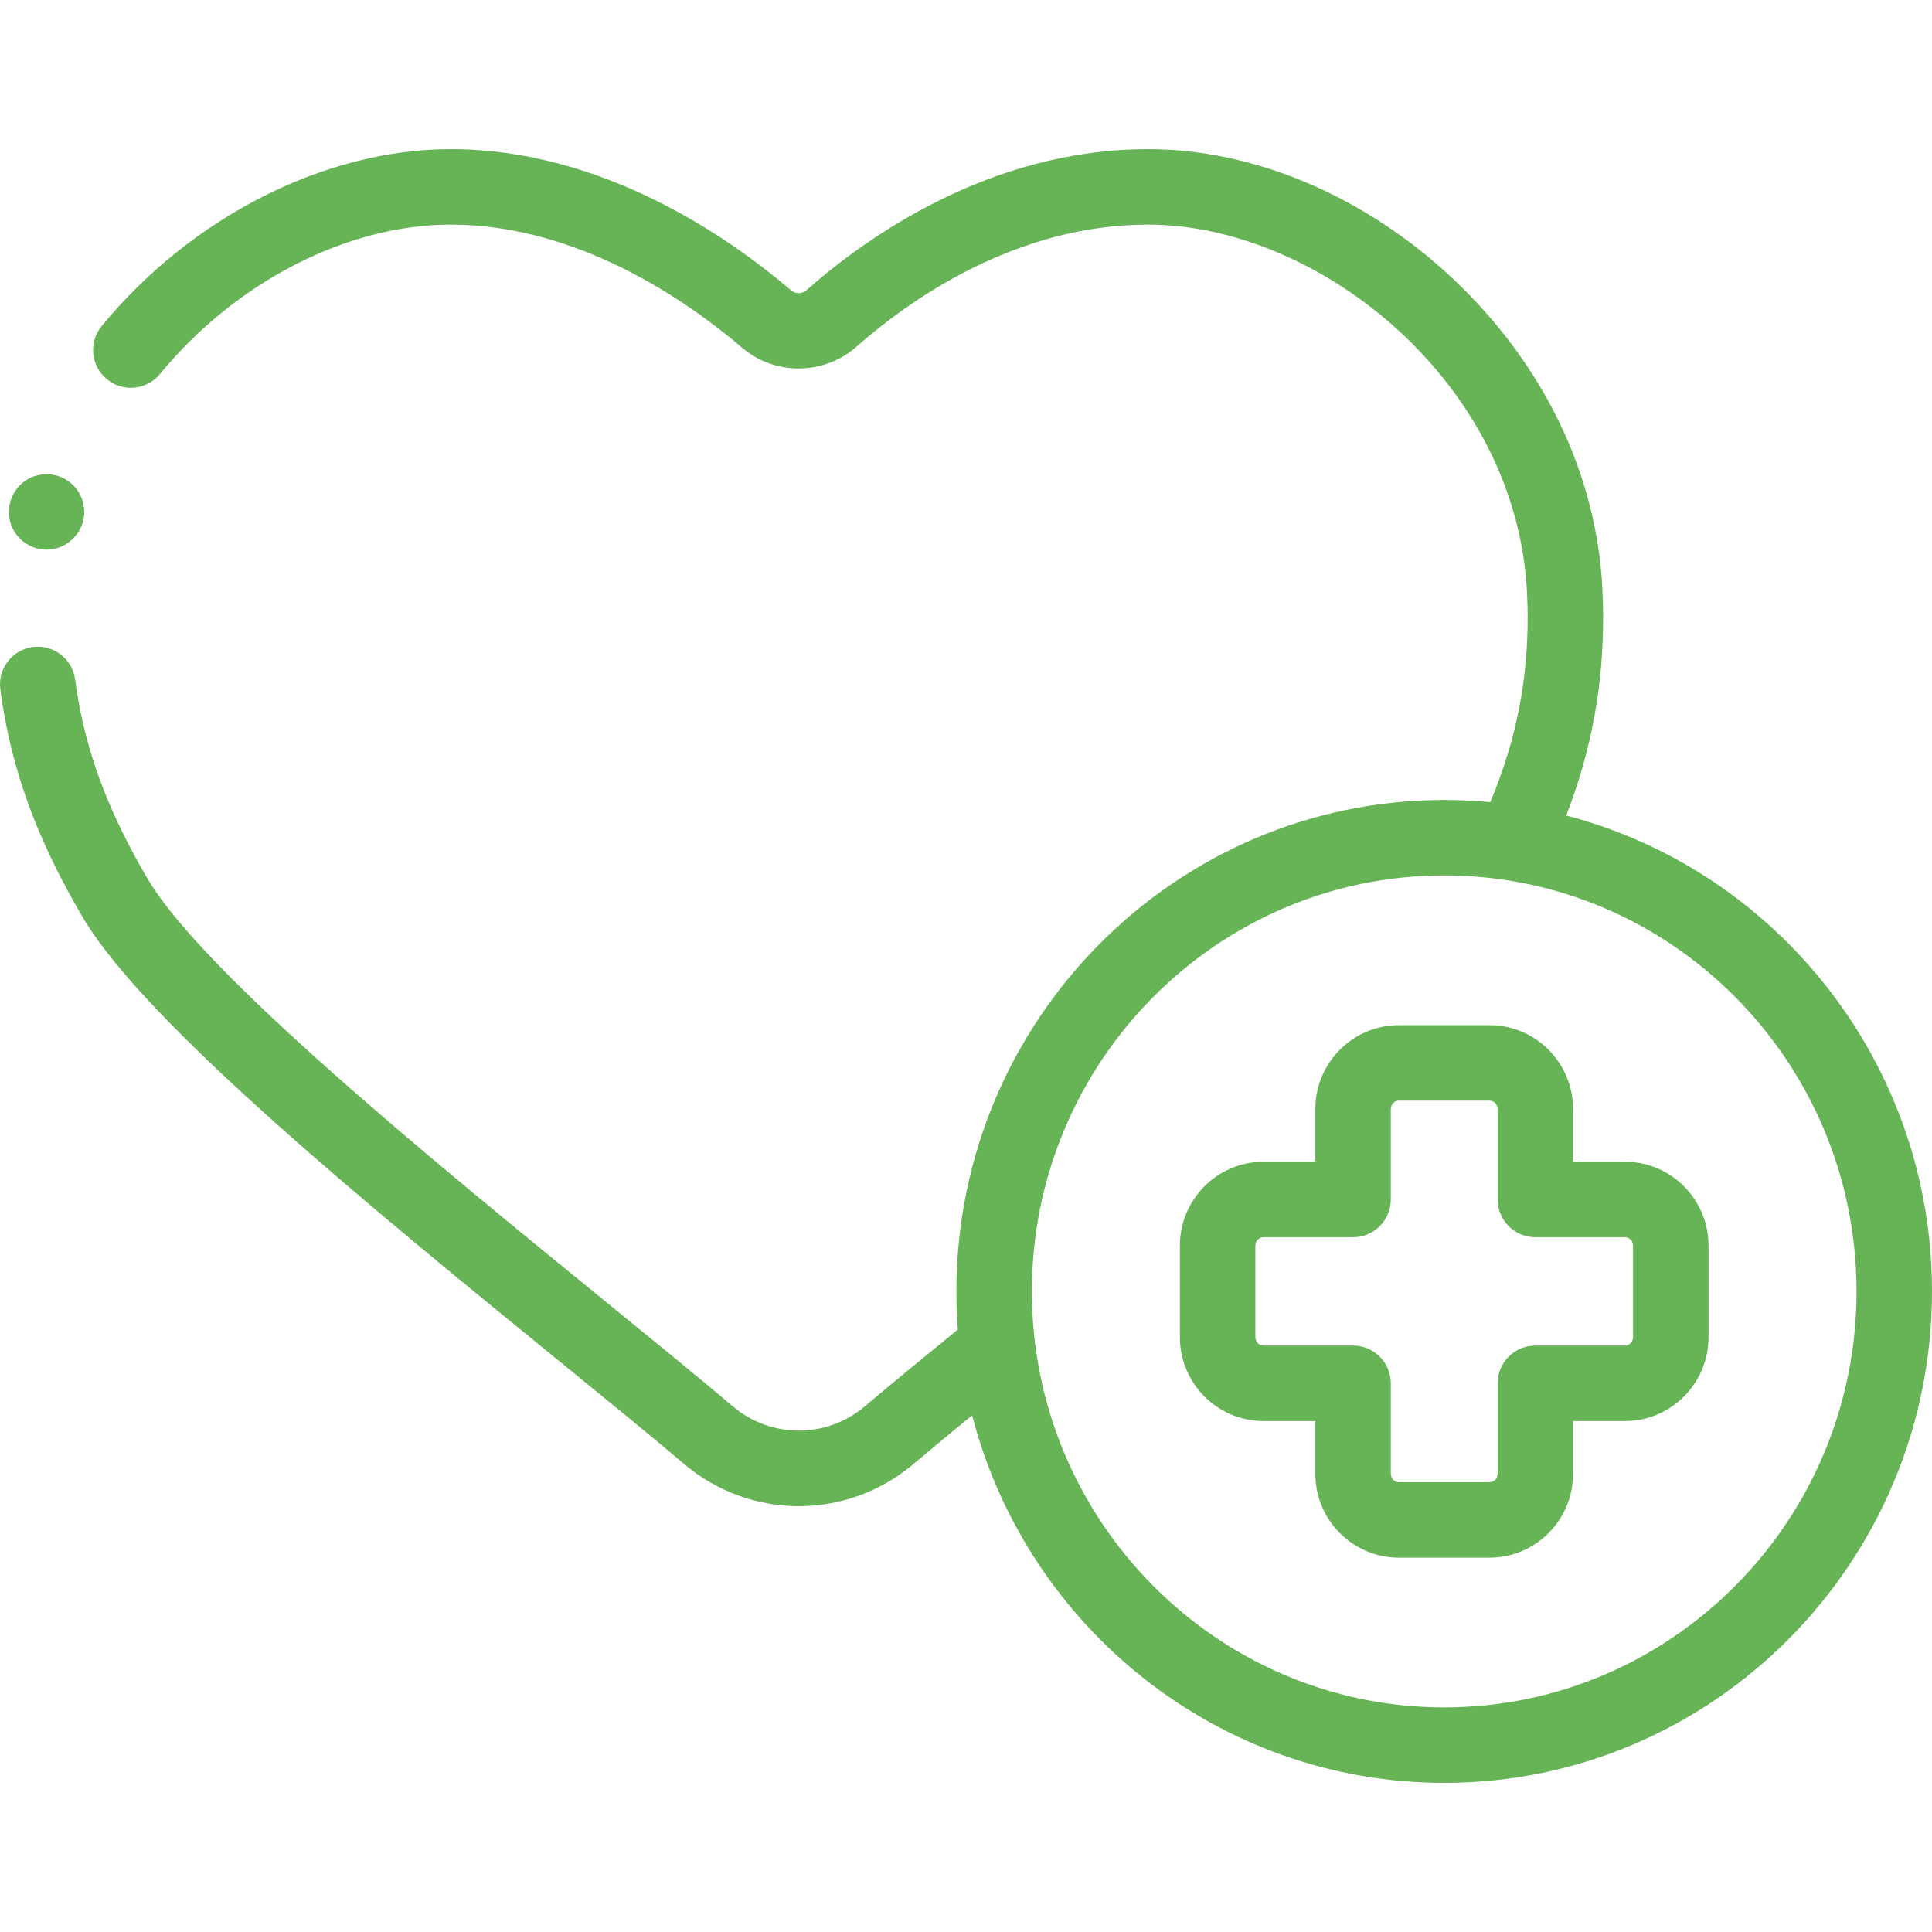
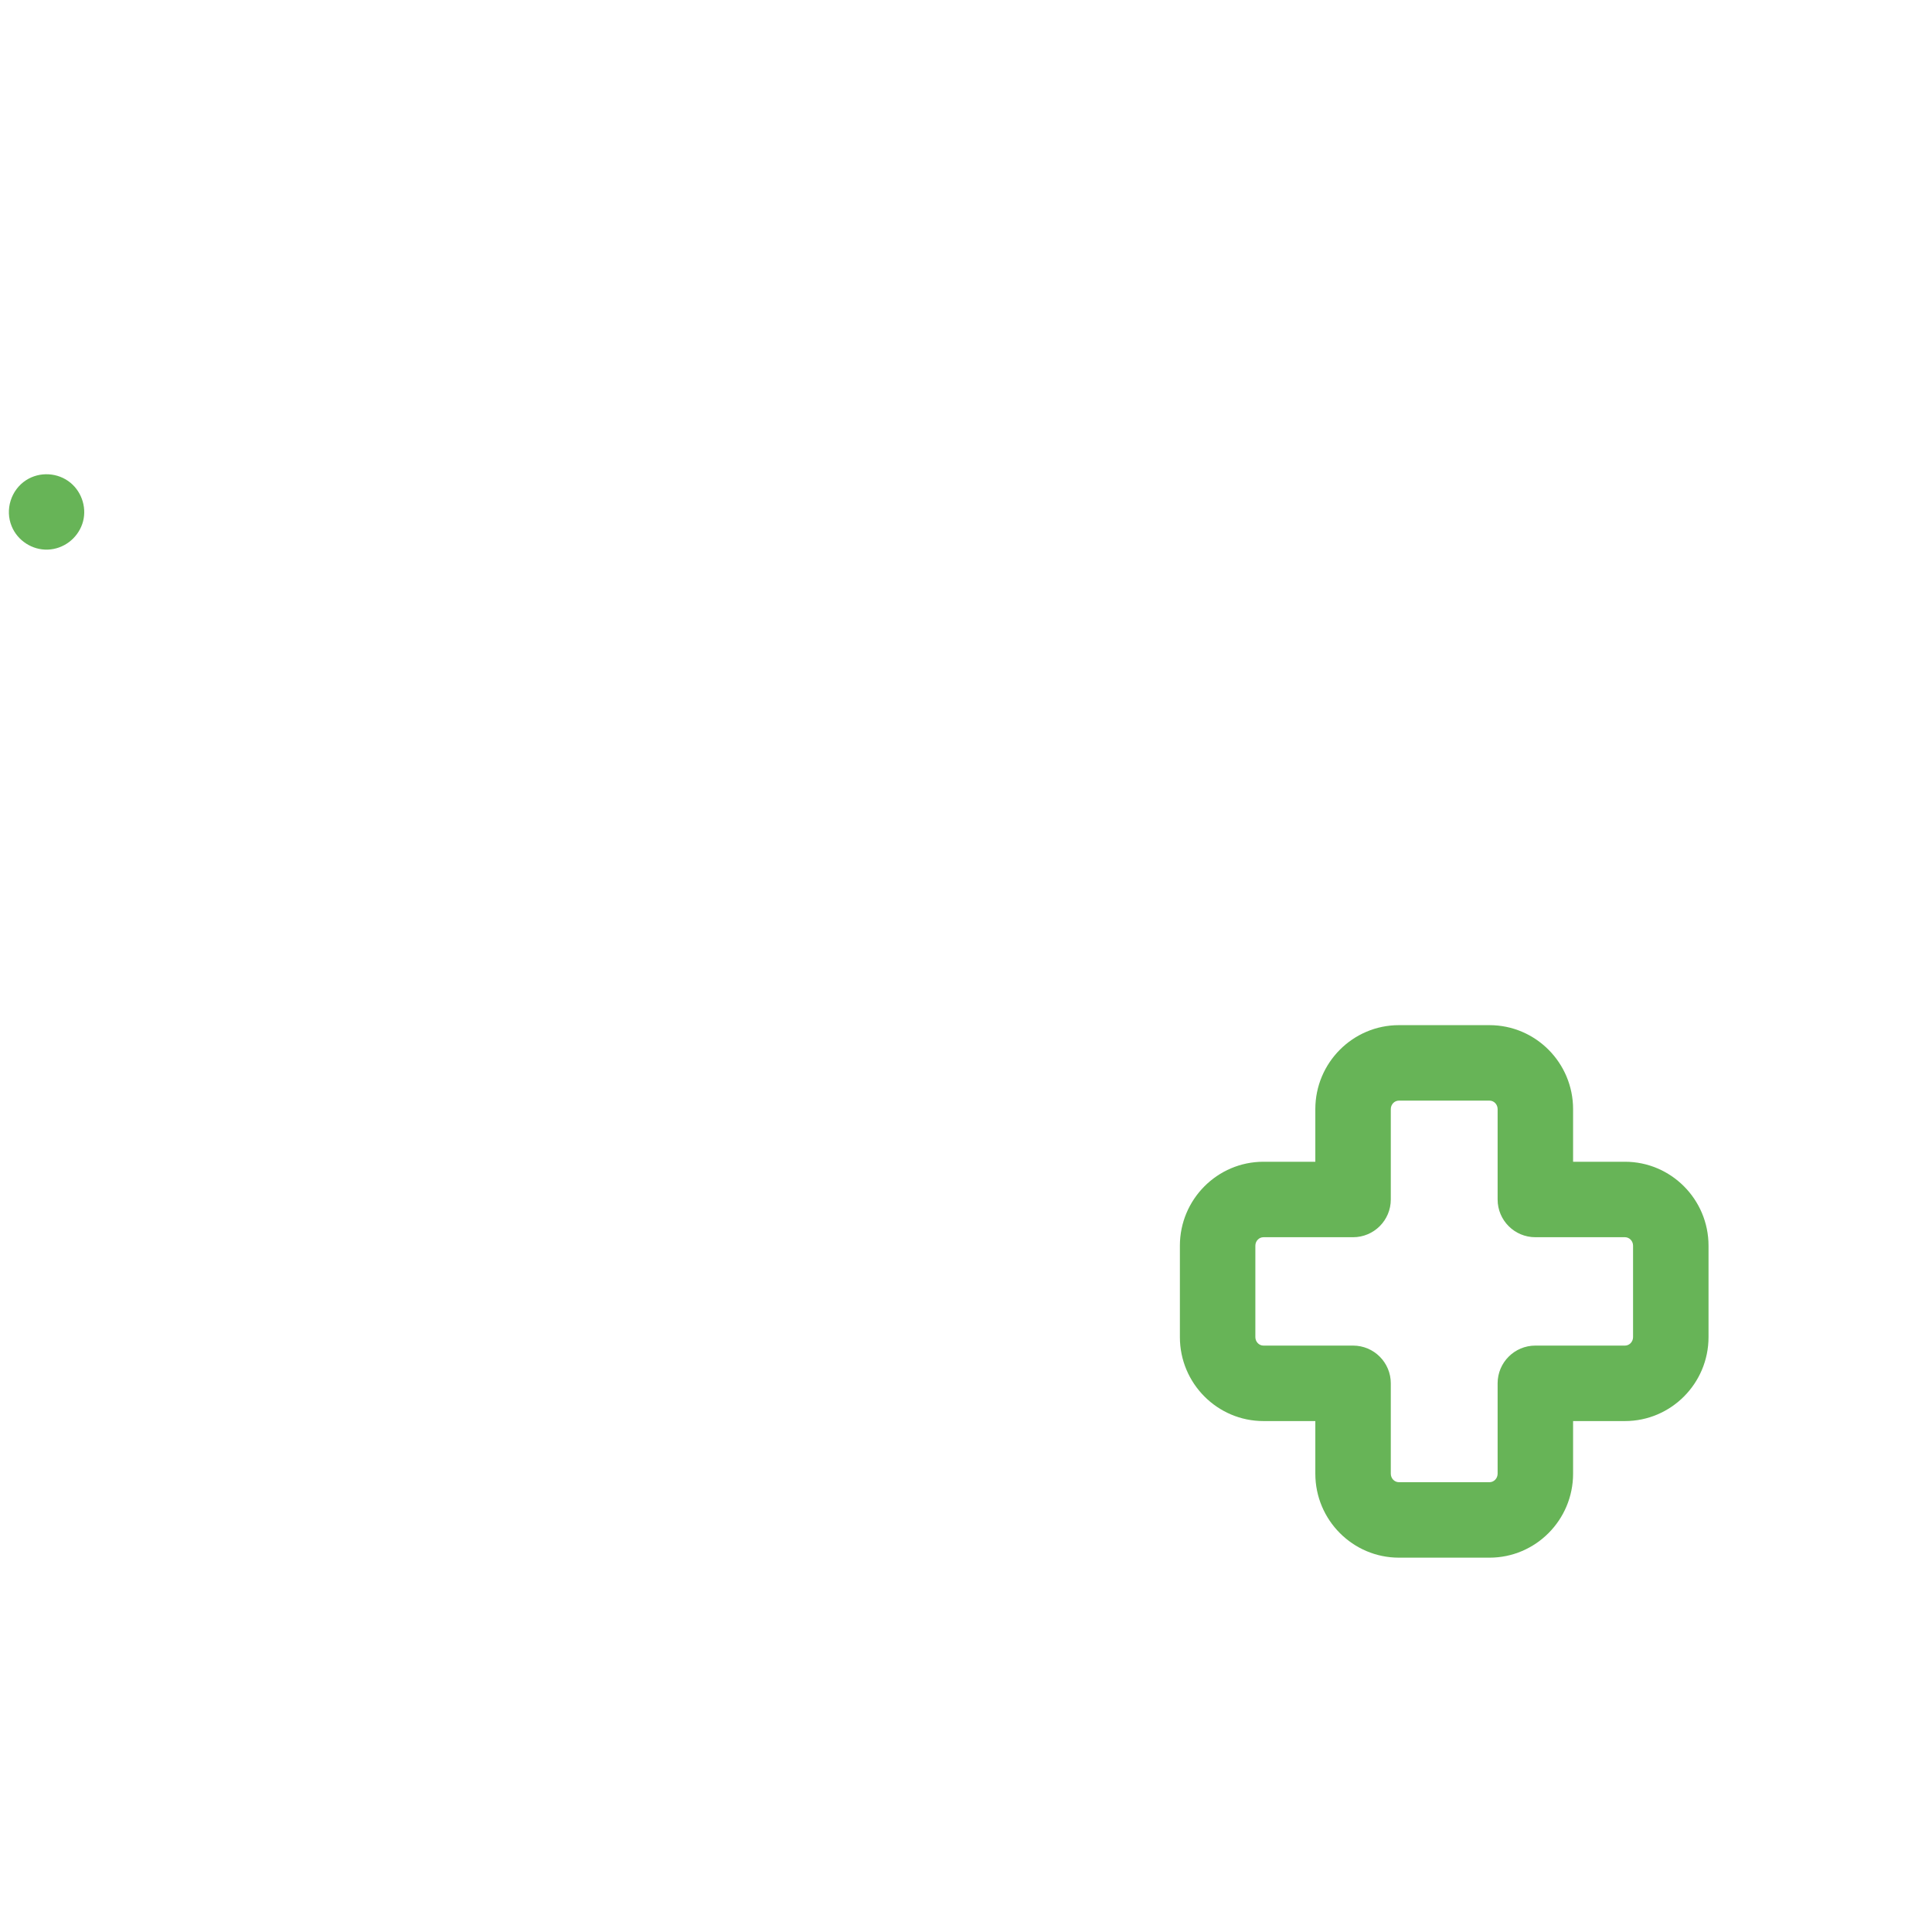
<svg xmlns="http://www.w3.org/2000/svg" width="512" height="512" x="0" y="0" viewBox="0 0 512.001 512.001" style="enable-background:new 0 0 512 512" xml:space="preserve" class="">
  <g>
    <g>
      <g>
        <g>
          <g>
            <path d="m3.101 139.481c1.558 3.8 5.449 6.317 9.556 6.174 4.14-.144 7.786-2.886 9.141-6.783 1.35-3.88.036-8.34-3.123-10.939-3.313-2.726-8.151-3.005-11.757-.679-4.005 2.581-5.651 7.825-3.817 12.227z" fill="#67b457" data-original="#000000" style="" class="" />
-             <path d="m415.065 216.122c.98-2.526 1.883-5.046 2.703-7.549 5.52-16.84 7.775-33.96 6.896-52.338-1.458-30.443-15.547-59.711-39.671-82.413-23.161-21.796-52.59-34.297-80.741-34.297-41.94 0-74.717 23.413-90.523 37.37-1.176 1.039-2.89 1.061-4.074.049-16.382-13.975-49.883-37.419-90.187-37.419-33.304 0-68.757 17.969-92.524 46.894-3.506 4.267-2.89 10.569 1.377 14.075 4.268 3.507 10.569 2.89 14.075-1.377 20.066-24.42 49.599-39.591 77.072-39.591 33.89 0 62.919 20.447 77.206 32.635 8.694 7.416 21.717 7.299 30.293-.273 13.687-12.086 41.929-32.362 77.284-32.362 45.201 0 97.757 41.768 100.435 97.666.76 15.899-1.179 30.669-5.926 45.153-1.124 3.43-2.39 6.812-3.831 10.23-4.017-.381-8.086-.576-12.2-.576-71.28 0-129.271 58.425-129.271 130.239 0 3.396.13 6.762.385 10.094-9.892 8.067-17.931 14.672-24.649 20.358-10.145 8.588-24.869 8.586-35.012-.006-9.074-7.688-20.872-17.301-33.362-27.479-45.083-36.737-106.827-87.05-121.69-112.302-9.772-16.602-15.611-31.639-18.375-47.323-.319-1.813-.602-3.656-.838-5.479-.711-5.477-5.727-9.341-11.204-8.63s-9.341 5.728-8.63 11.204c.275 2.122.604 4.267.976 6.376 3.192 18.111 9.812 35.269 20.835 53.996 16.683 28.345 77.458 77.868 126.292 117.661 12.415 10.116 24.14 19.671 33.068 27.235 8.818 7.471 19.626 11.205 30.438 11.205 10.803 0 21.609-3.732 30.424-11.193 4.491-3.801 9.607-8.04 15.504-12.878 14.483 55.969 65.084 97.4 125.109 97.4 71.28 0 129.27-58.425 129.27-130.239.002-60.57-41.25-111.616-96.934-126.116zm-32.334 236.354c-60.253 0-109.272-49.453-109.272-110.239s49.019-110.239 109.272-110.239c60.252 0 109.271 49.453 109.271 110.239-.001 60.786-49.019 110.239-109.271 110.239z" fill="#67b457" data-original="#000000" style="" class="" />
            <path d="m430.629 307.877h-13.744v-13.952c0-12.268-9.936-22.248-22.149-22.248h-24.011c-12.213 0-22.149 9.98-22.149 22.248v13.952h-13.744c-12.213 0-22.149 9.98-22.149 22.248v24.225c0 12.268 9.936 22.248 22.149 22.248h13.744v13.953c0 12.267 9.936 22.248 22.149 22.248h24.011c12.213 0 22.149-9.98 22.149-22.248v-13.953h13.744c12.213 0 22.149-9.98 22.149-22.248v-24.225c.001-12.268-9.936-22.248-22.149-22.248zm2.15 46.472c0 1.239-.964 2.248-2.149 2.248h-23.744c-5.522 0-10 4.477-10 10v23.953c0 1.239-.964 2.248-2.149 2.248h-24.011c-1.186 0-2.149-1.008-2.149-2.248v-23.953c0-5.523-4.478-10-10-10h-23.744c-1.186 0-2.149-1.008-2.149-2.248v-24.225c0-1.24.964-2.248 2.149-2.248h23.744c5.522 0 10-4.477 10-10v-23.952c0-1.24.964-2.248 2.149-2.248h24.011c1.185 0 2.149 1.008 2.149 2.248v23.952c0 5.523 4.478 10 10 10h23.744c1.186 0 2.149 1.008 2.149 2.248z" fill="#67b457" data-original="#000000" style="" class="" />
          </g>
        </g>
      </g>
    </g>
  </g>
</svg>